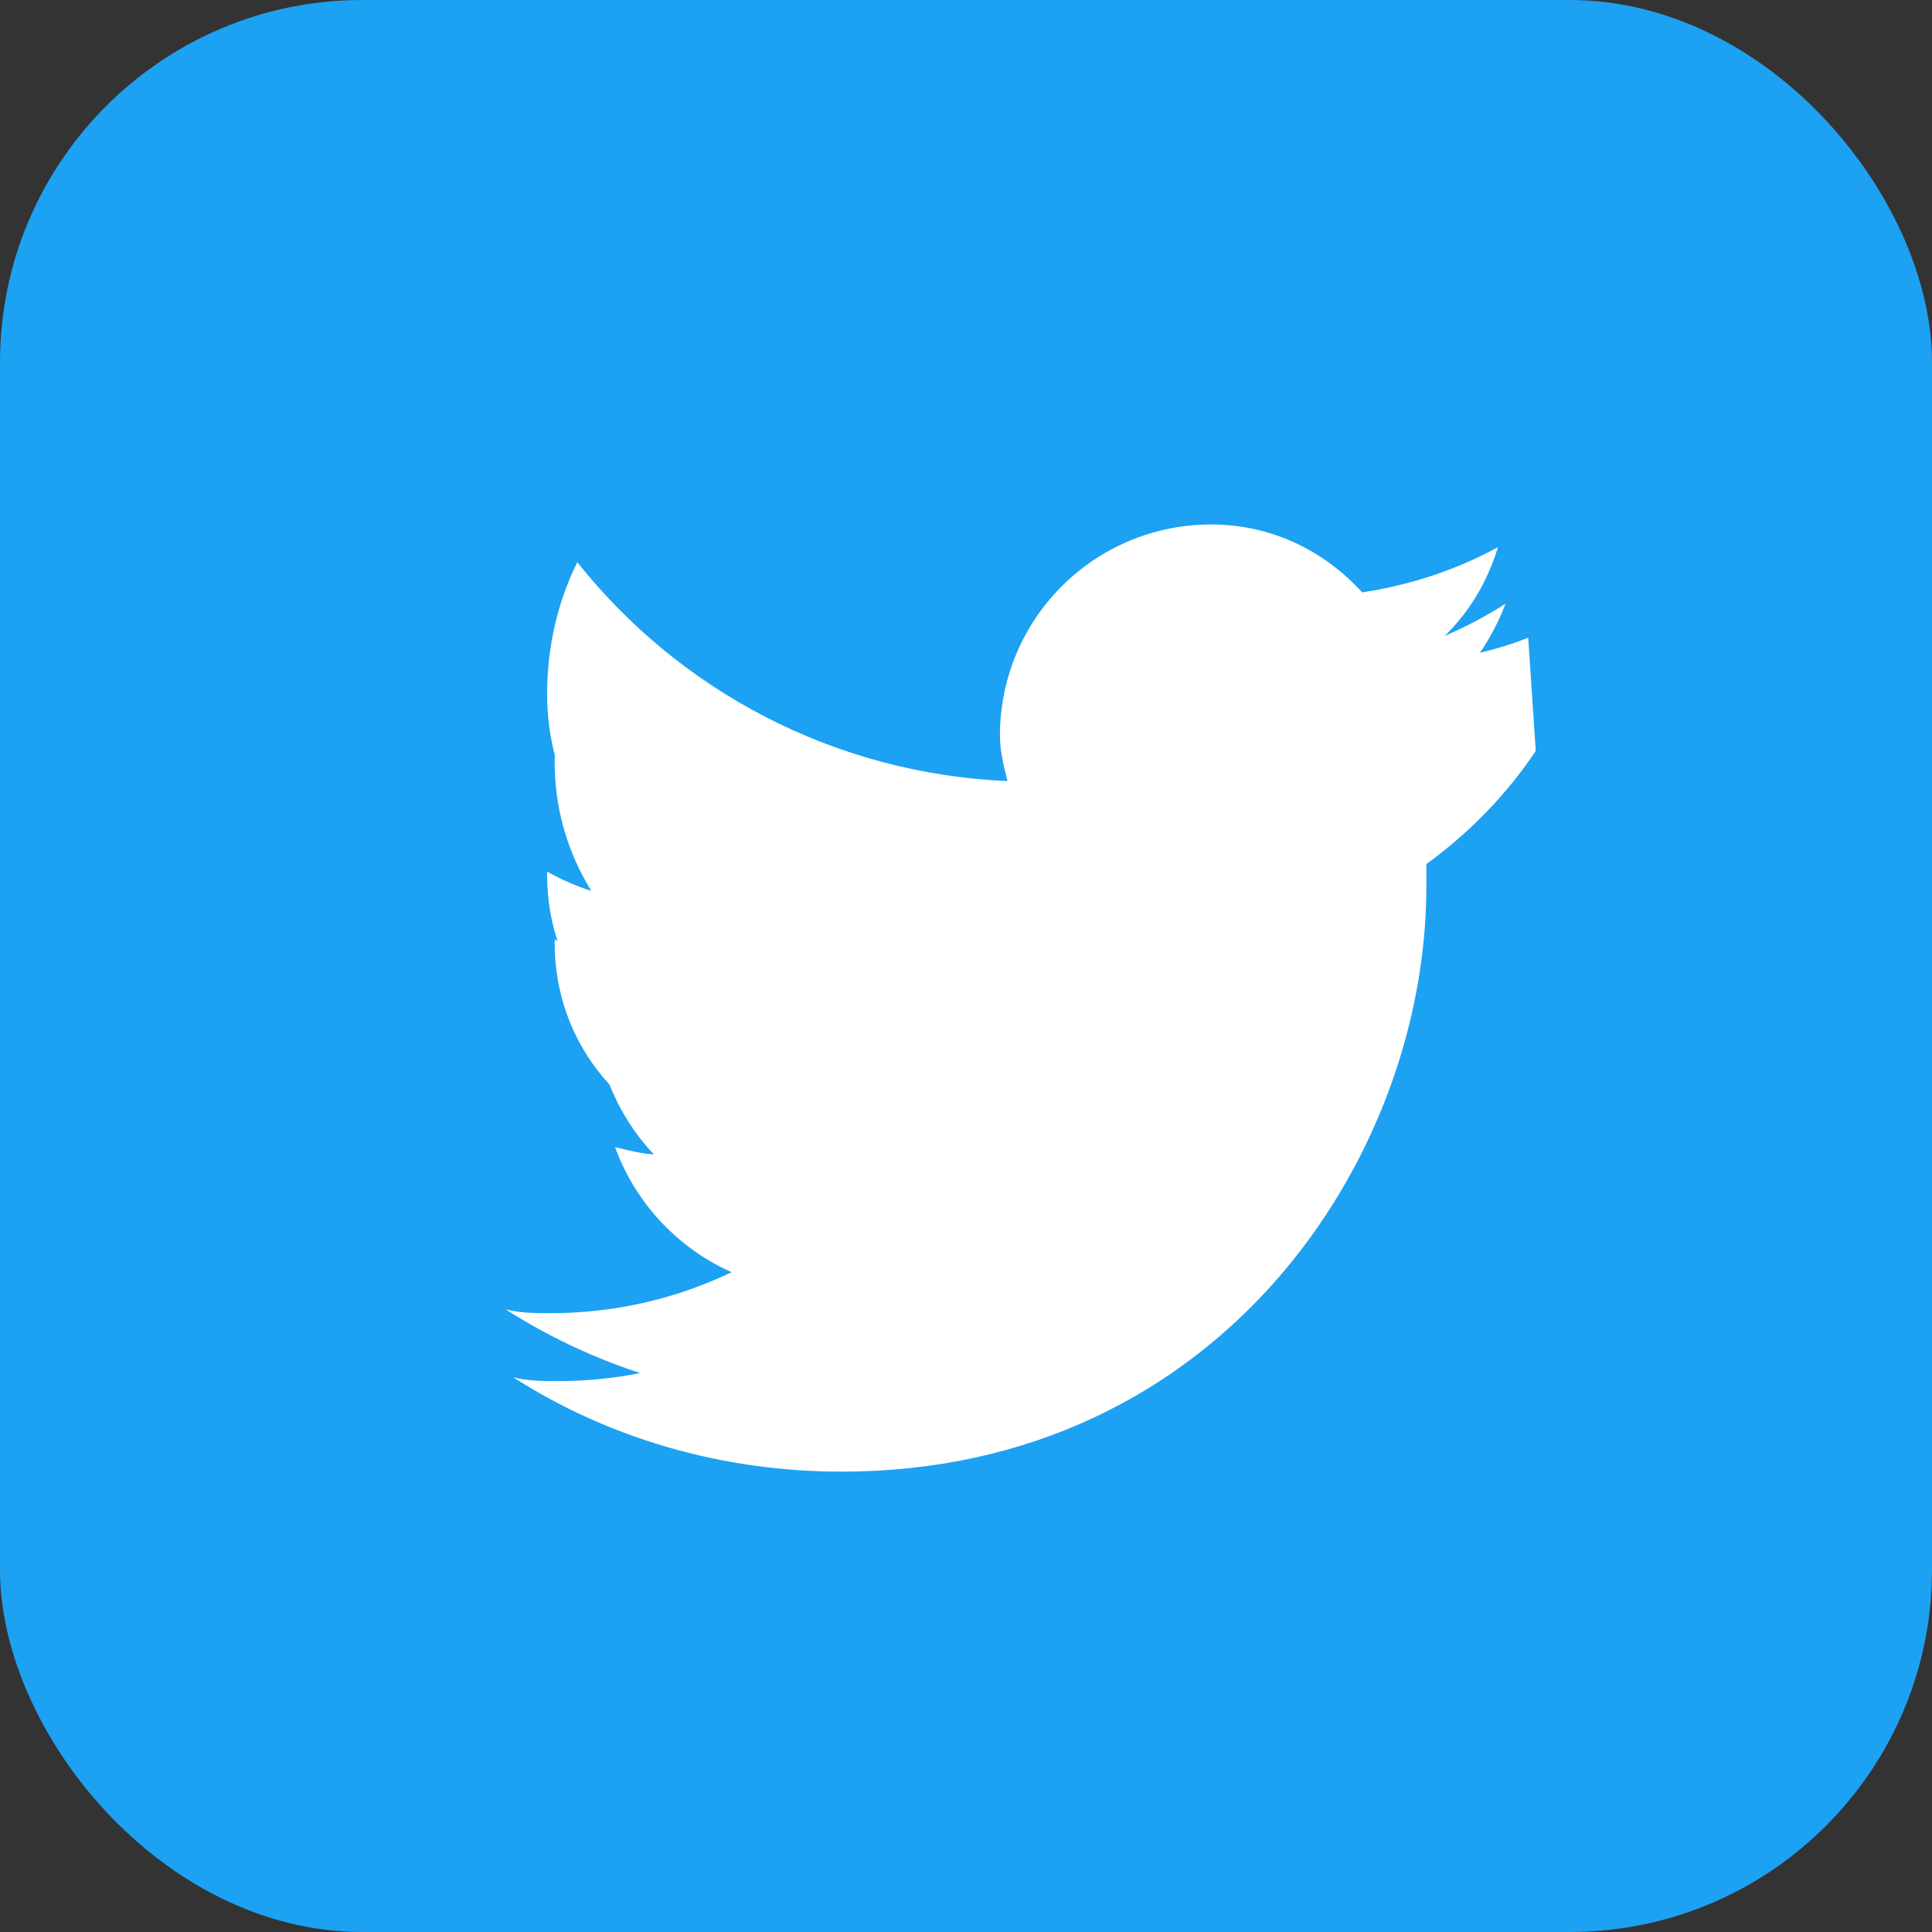
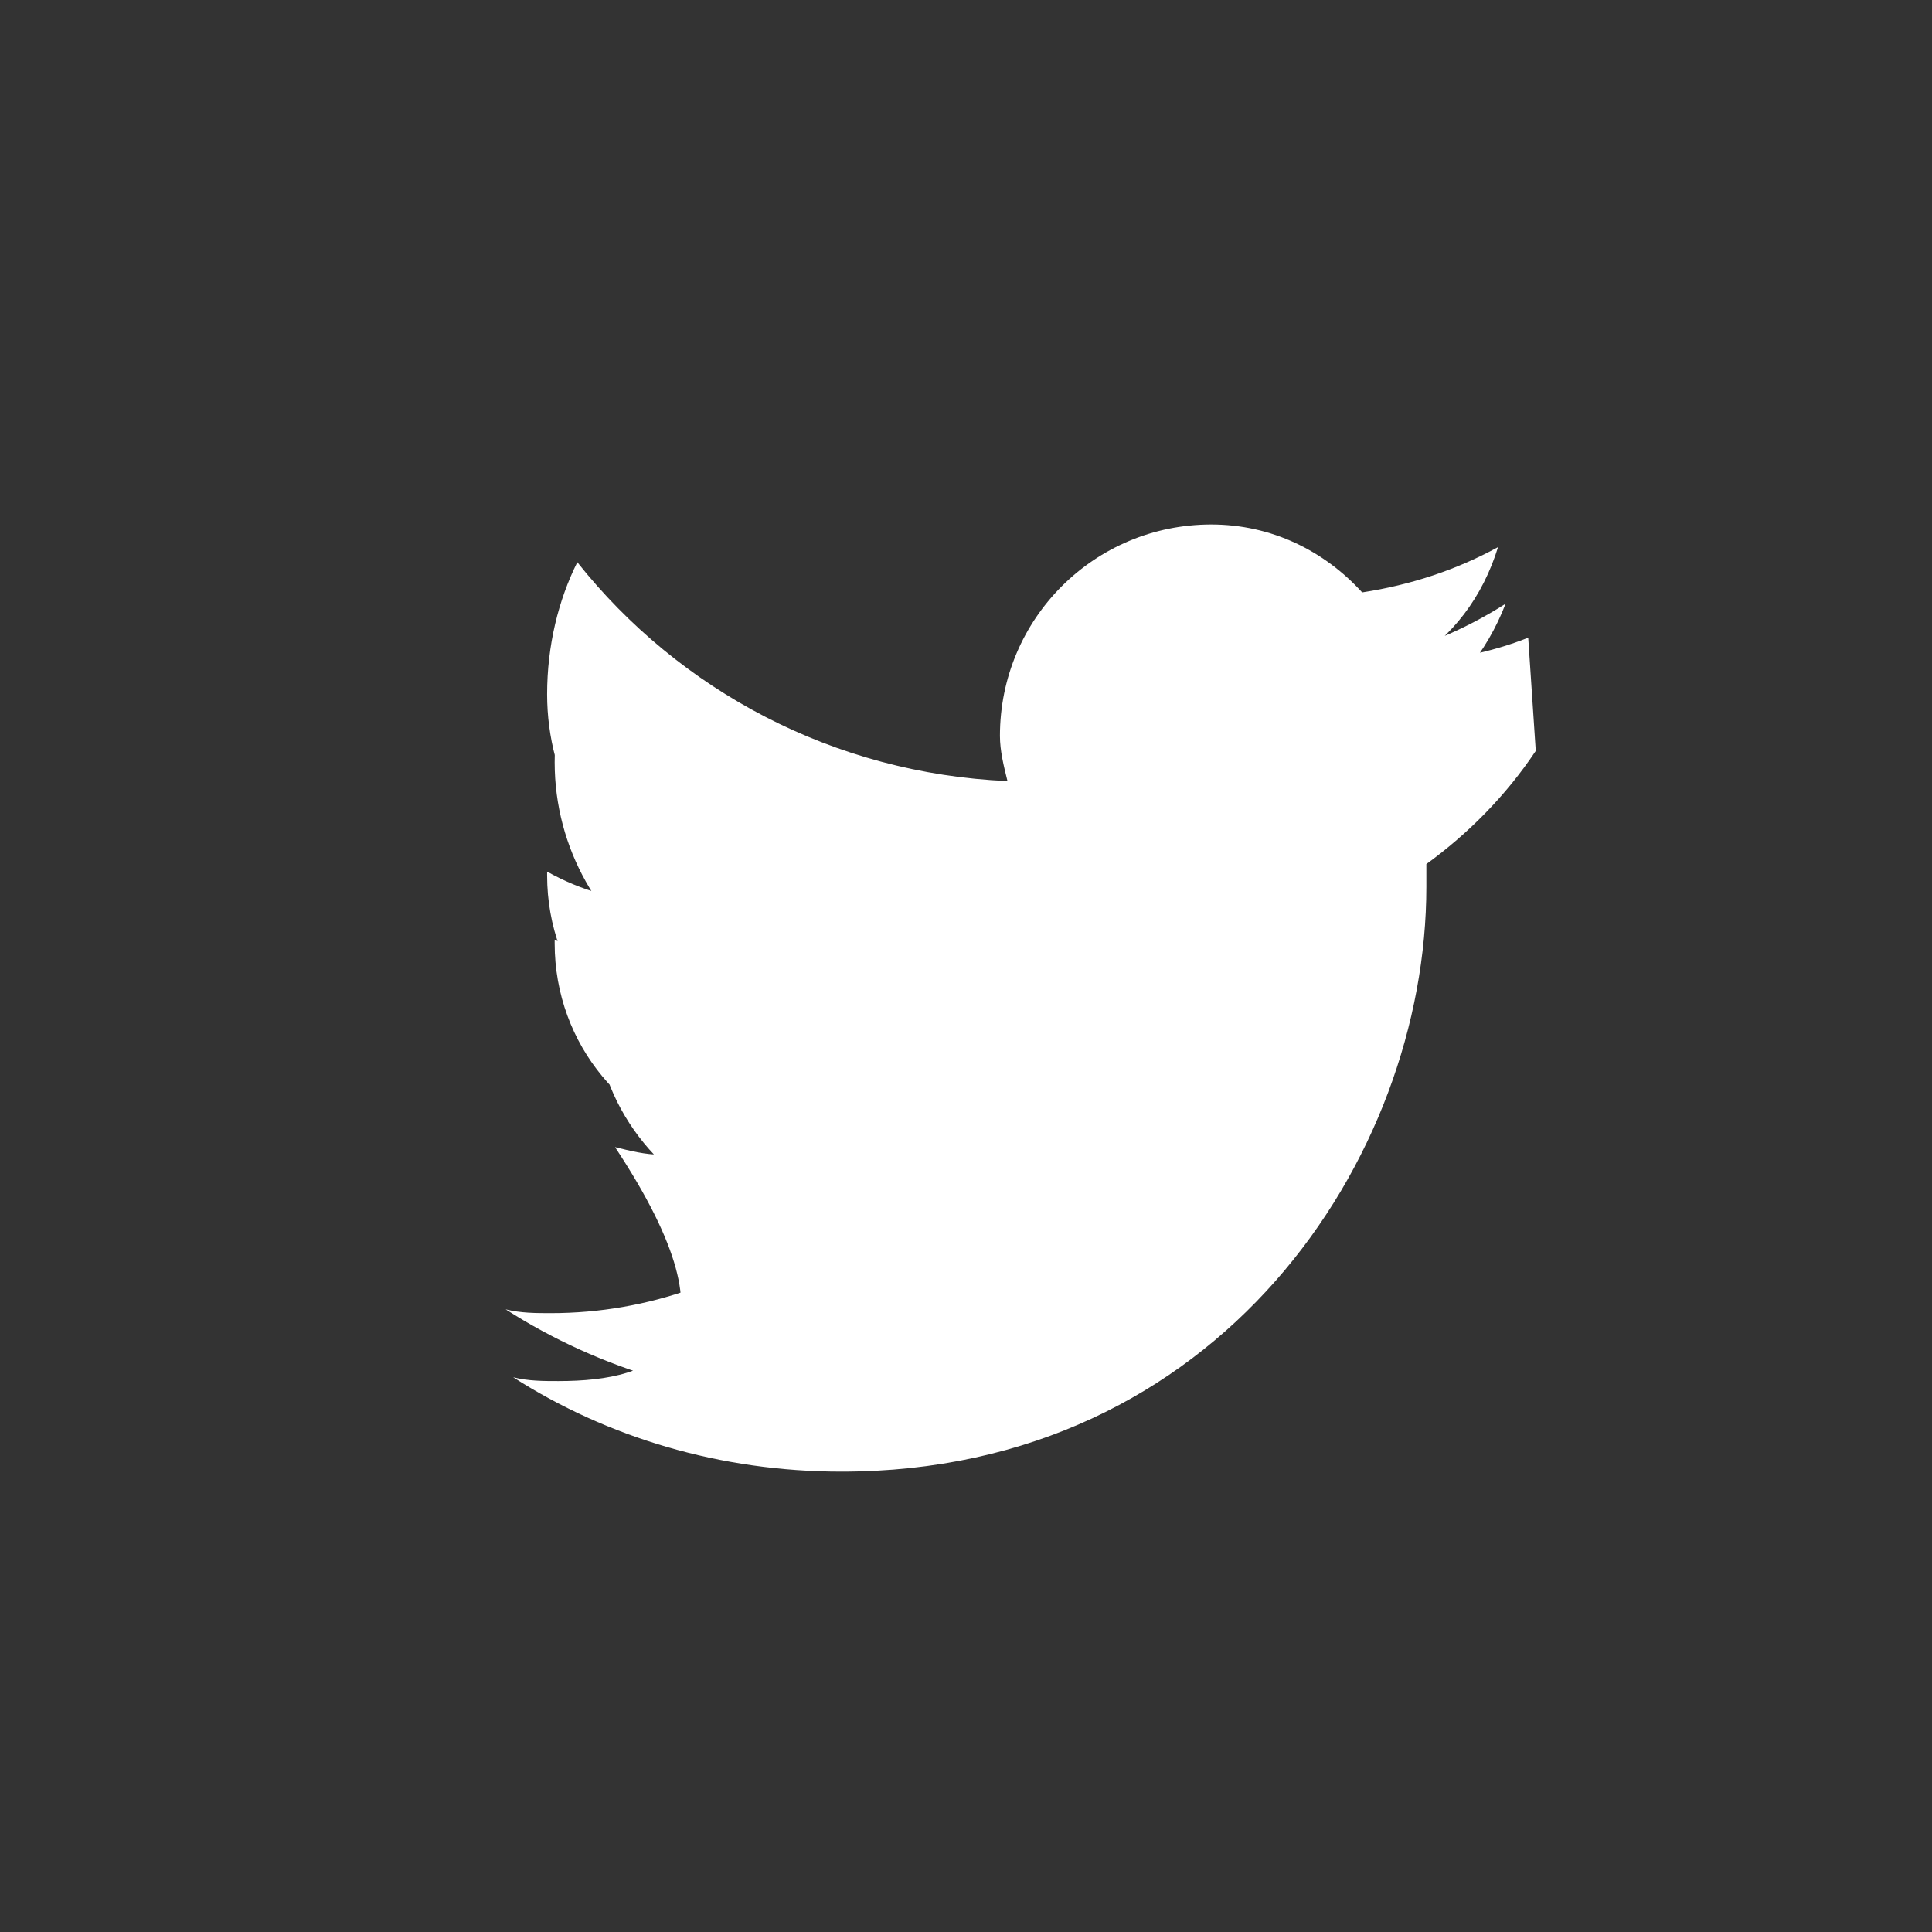
<svg xmlns="http://www.w3.org/2000/svg" width="32" height="32" viewBox="0 0 32 32" fill="none">
  <rect x="0" y="0" width="32" height="32" fill="#333333" stroke="none" />
-   <rect width="32" height="32" rx="6" fill="#1da1f2" />
-   <path d="M25.312 10.562C24.687 10.812 24 10.937 23.312 11C24.062 10.562 24.562 9.875 24.812 9.062C24.125 9.437 23.375 9.687 22.562 9.812C21.937 9.125 21.062 8.687 20.062 8.687C18.125 8.687 16.562 10.25 16.562 12.187C16.562 12.437 16.625 12.687 16.687 12.937C13.812 12.812 11.25 11.437 9.562 9.312C9.25 9.937 9.062 10.687 9.062 11.5C9.062 12.937 9.812 14.187 10.937 14.937C10.25 14.937 9.625 14.75 9.062 14.437V14.5C9.062 16.187 10.25 17.562 11.812 17.875C11.5 17.937 11.187 18 10.812 18C10.562 18 10.312 17.937 10.062 17.875C10.562 19.25 11.875 20.25 13.437 20.25C12.25 21.187 10.75 21.75 9.125 21.75C8.875 21.75 8.625 21.75 8.375 21.687C9.937 22.687 11.812 23.25 13.812 23.25C20.062 23.25 23.5 18.062 23.5 13.562C23.5 13.437 23.5 13.312 23.5 13.187C24.187 12.687 24.812 12.062 25.312 11.312C24.687 11.625 24 11.812 23.312 11.937C24.062 11.5 24.625 10.812 24.937 10C24.25 10.437 23.5 10.75 22.687 10.937C22.062 10.25 21.187 9.812 20.187 9.812C18.25 9.812 16.687 11.375 16.687 13.312C16.687 13.562 16.75 13.812 16.812 14.062C13.937 13.937 11.375 12.562 9.687 10.437C9.375 11.062 9.187 11.812 9.187 12.625C9.187 14.062 9.937 15.312 11.062 16.062C10.375 16.062 9.75 15.875 9.187 15.562V15.625C9.187 17.312 10.375 18.687 11.937 19C11.625 19.062 11.312 19.125 10.937 19.125C10.687 19.125 10.437 19.062 10.187 19C10.687 20.375 12 21.375 13.562 21.375C12.375 22.312 10.875 22.875 9.25 22.875C9 22.875 8.75 22.875 8.5 22.812C10.062 23.812 11.937 24.375 13.937 24.375C20.187 24.375 23.625 19.187 23.625 14.687C23.625 14.562 23.625 14.437 23.625 14.312C24.312 13.812 24.937 13.187 25.437 12.437" fill="white" />
+   <path d="M25.312 10.562C24.687 10.812 24 10.937 23.312 11C24.062 10.562 24.562 9.875 24.812 9.062C24.125 9.437 23.375 9.687 22.562 9.812C21.937 9.125 21.062 8.687 20.062 8.687C18.125 8.687 16.562 10.25 16.562 12.187C16.562 12.437 16.625 12.687 16.687 12.937C13.812 12.812 11.25 11.437 9.562 9.312C9.25 9.937 9.062 10.687 9.062 11.5C9.062 12.937 9.812 14.187 10.937 14.937C10.25 14.937 9.625 14.75 9.062 14.437V14.5C9.062 16.187 10.25 17.562 11.812 17.875C11.5 17.937 11.187 18 10.812 18C10.562 18 10.312 17.937 10.062 17.875C10.562 19.25 11.875 20.25 13.437 20.25C12.25 21.187 10.75 21.75 9.125 21.75C8.875 21.75 8.625 21.75 8.375 21.687C9.937 22.687 11.812 23.25 13.812 23.25C20.062 23.25 23.5 18.062 23.5 13.562C23.5 13.437 23.5 13.312 23.5 13.187C24.187 12.687 24.812 12.062 25.312 11.312C24.687 11.625 24 11.812 23.312 11.937C24.062 11.5 24.625 10.812 24.937 10C24.25 10.437 23.5 10.75 22.687 10.937C22.062 10.25 21.187 9.812 20.187 9.812C18.25 9.812 16.687 11.375 16.687 13.312C16.687 13.562 16.75 13.812 16.812 14.062C13.937 13.937 11.375 12.562 9.687 10.437C9.375 11.062 9.187 11.812 9.187 12.625C9.187 14.062 9.937 15.312 11.062 16.062C10.375 16.062 9.75 15.875 9.187 15.562V15.625C9.187 17.312 10.375 18.687 11.937 19C11.625 19.062 11.312 19.125 10.937 19.125C10.687 19.125 10.437 19.062 10.187 19C12.375 22.312 10.875 22.875 9.25 22.875C9 22.875 8.75 22.875 8.5 22.812C10.062 23.812 11.937 24.375 13.937 24.375C20.187 24.375 23.625 19.187 23.625 14.687C23.625 14.562 23.625 14.437 23.625 14.312C24.312 13.812 24.937 13.187 25.437 12.437" fill="white" />
</svg>